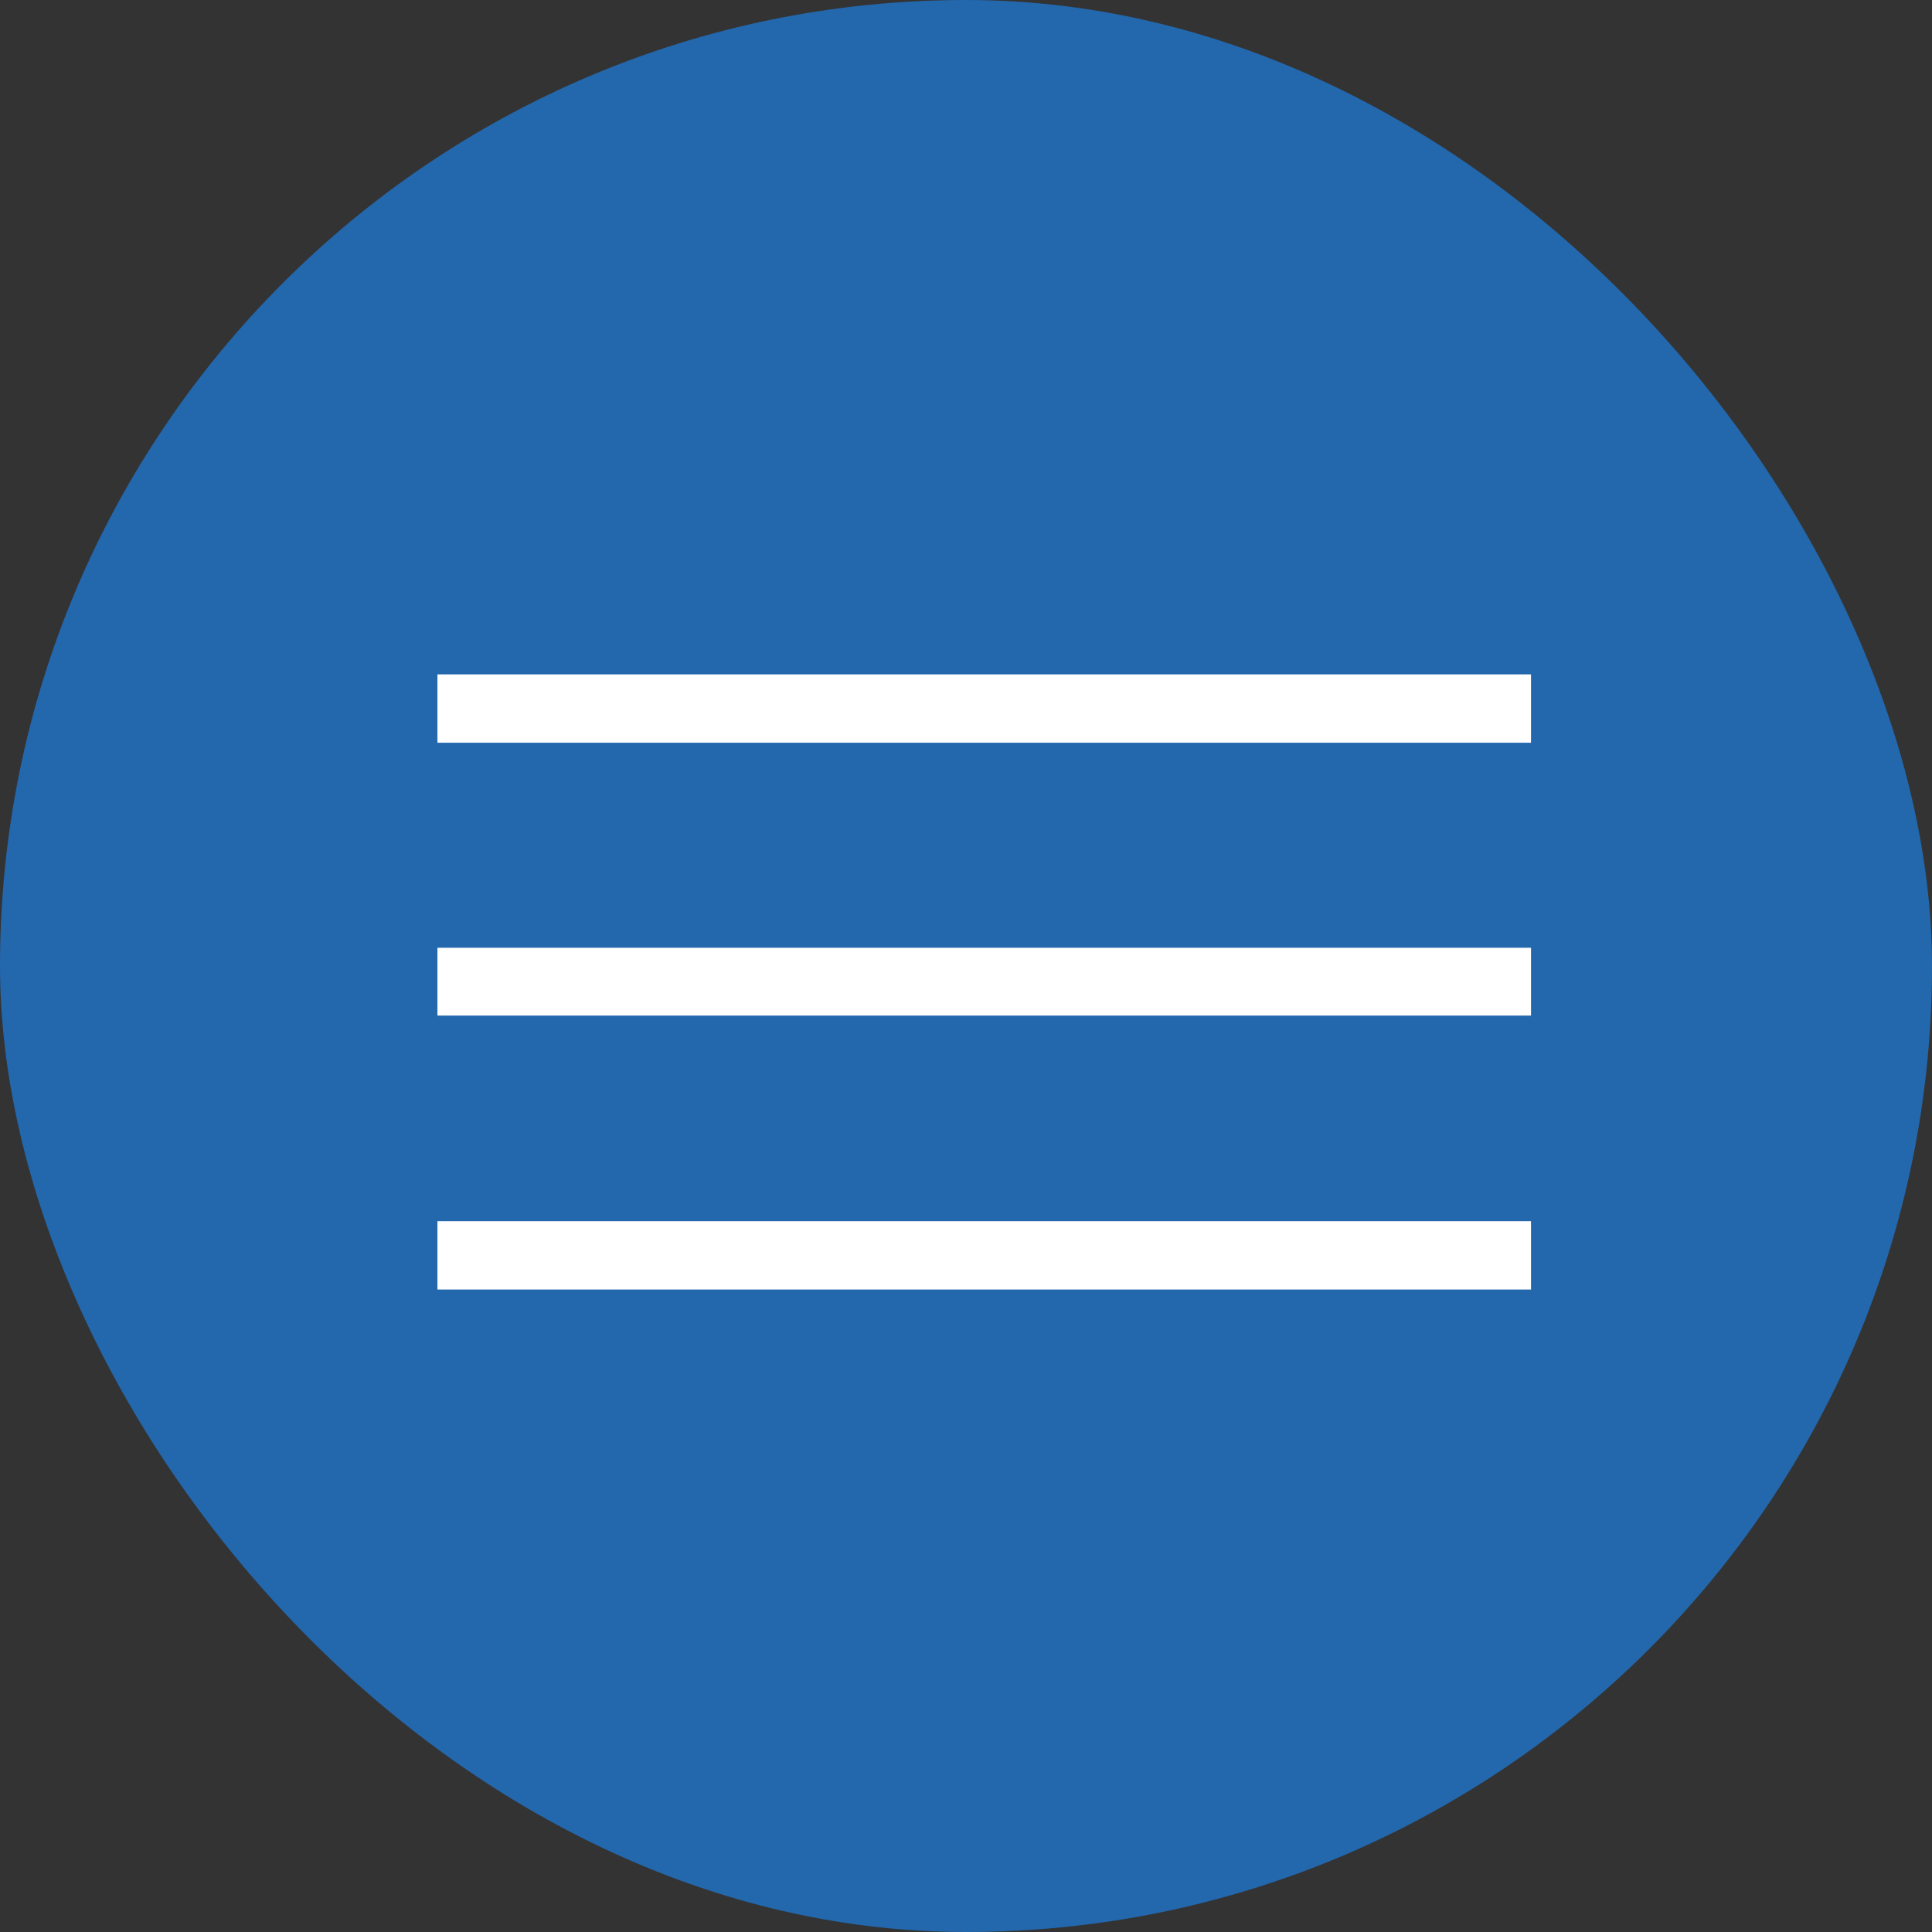
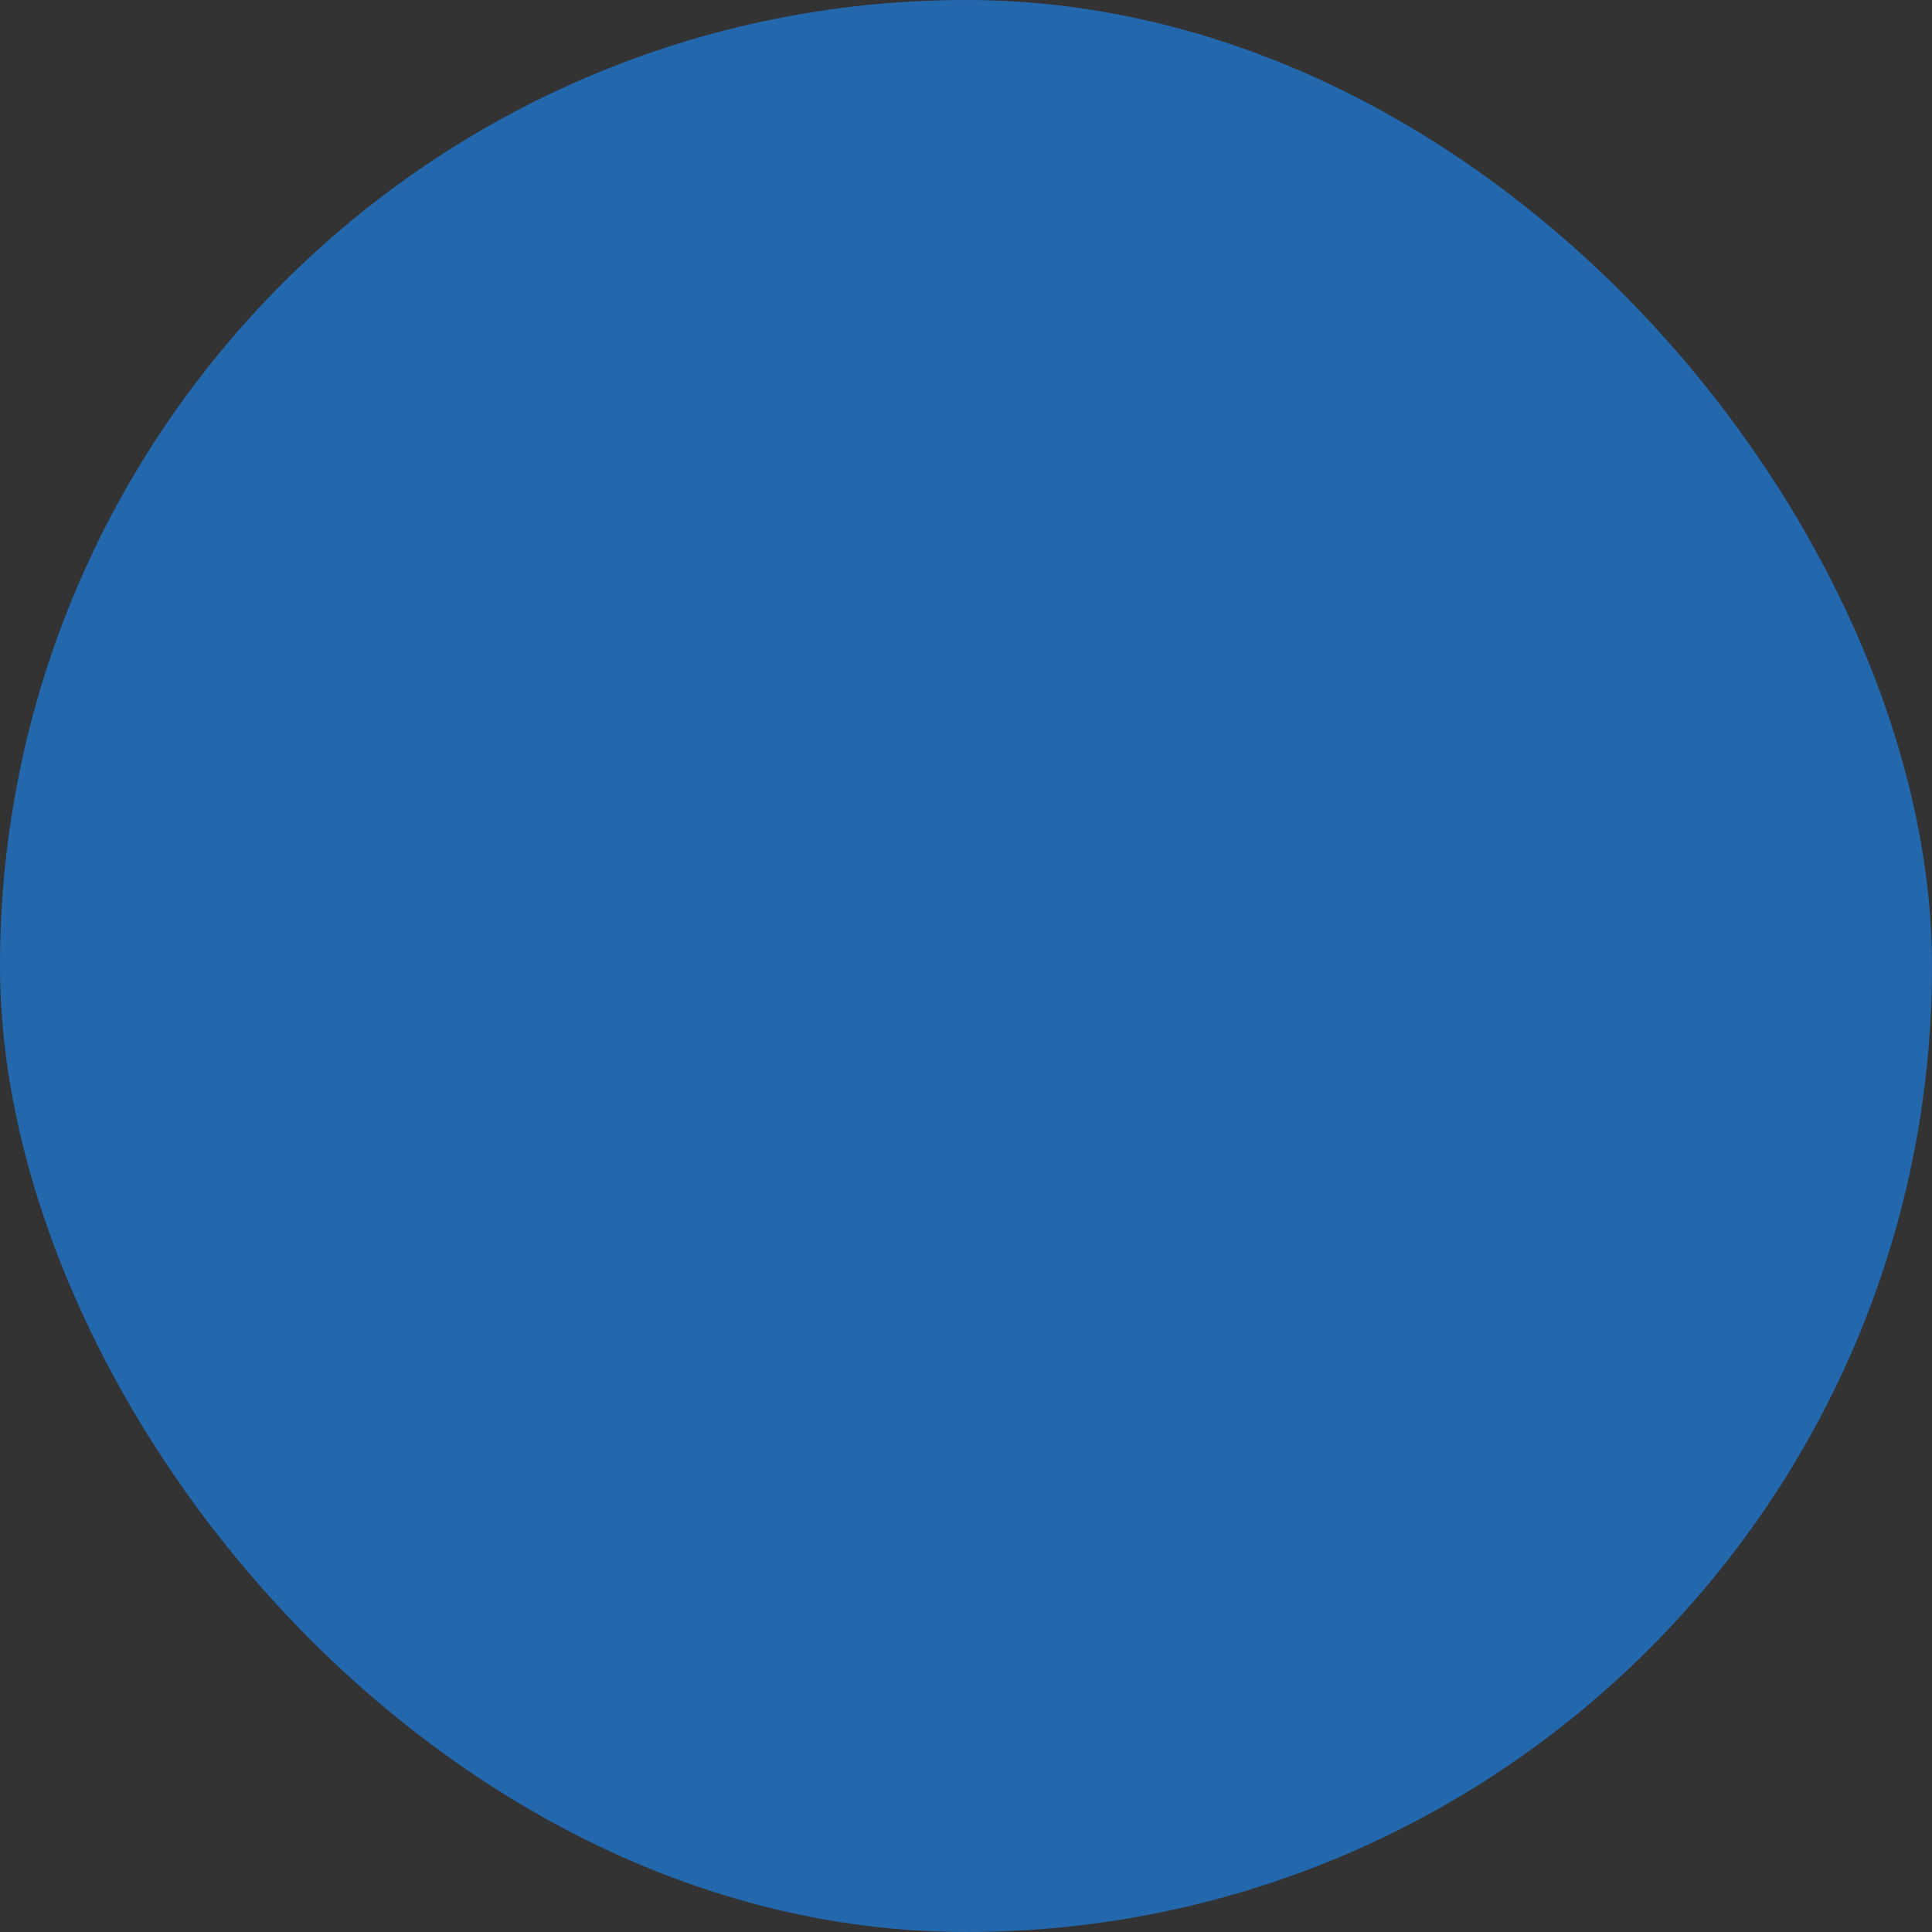
<svg xmlns="http://www.w3.org/2000/svg" width="53" height="53" viewBox="0 0 53 53" fill="none">
  <rect x="0" y="0" width="53" height="53" fill="#333333" stroke="none" />
  <rect width="53" height="53" rx="26.5" fill="#2367AD" />
-   <path d="M42 20.375H12V18.5H42V20.375ZM42 35.375H12V33.5H42V35.375ZM42 27.86H12V26H42V27.86Z" fill="white" />
</svg>